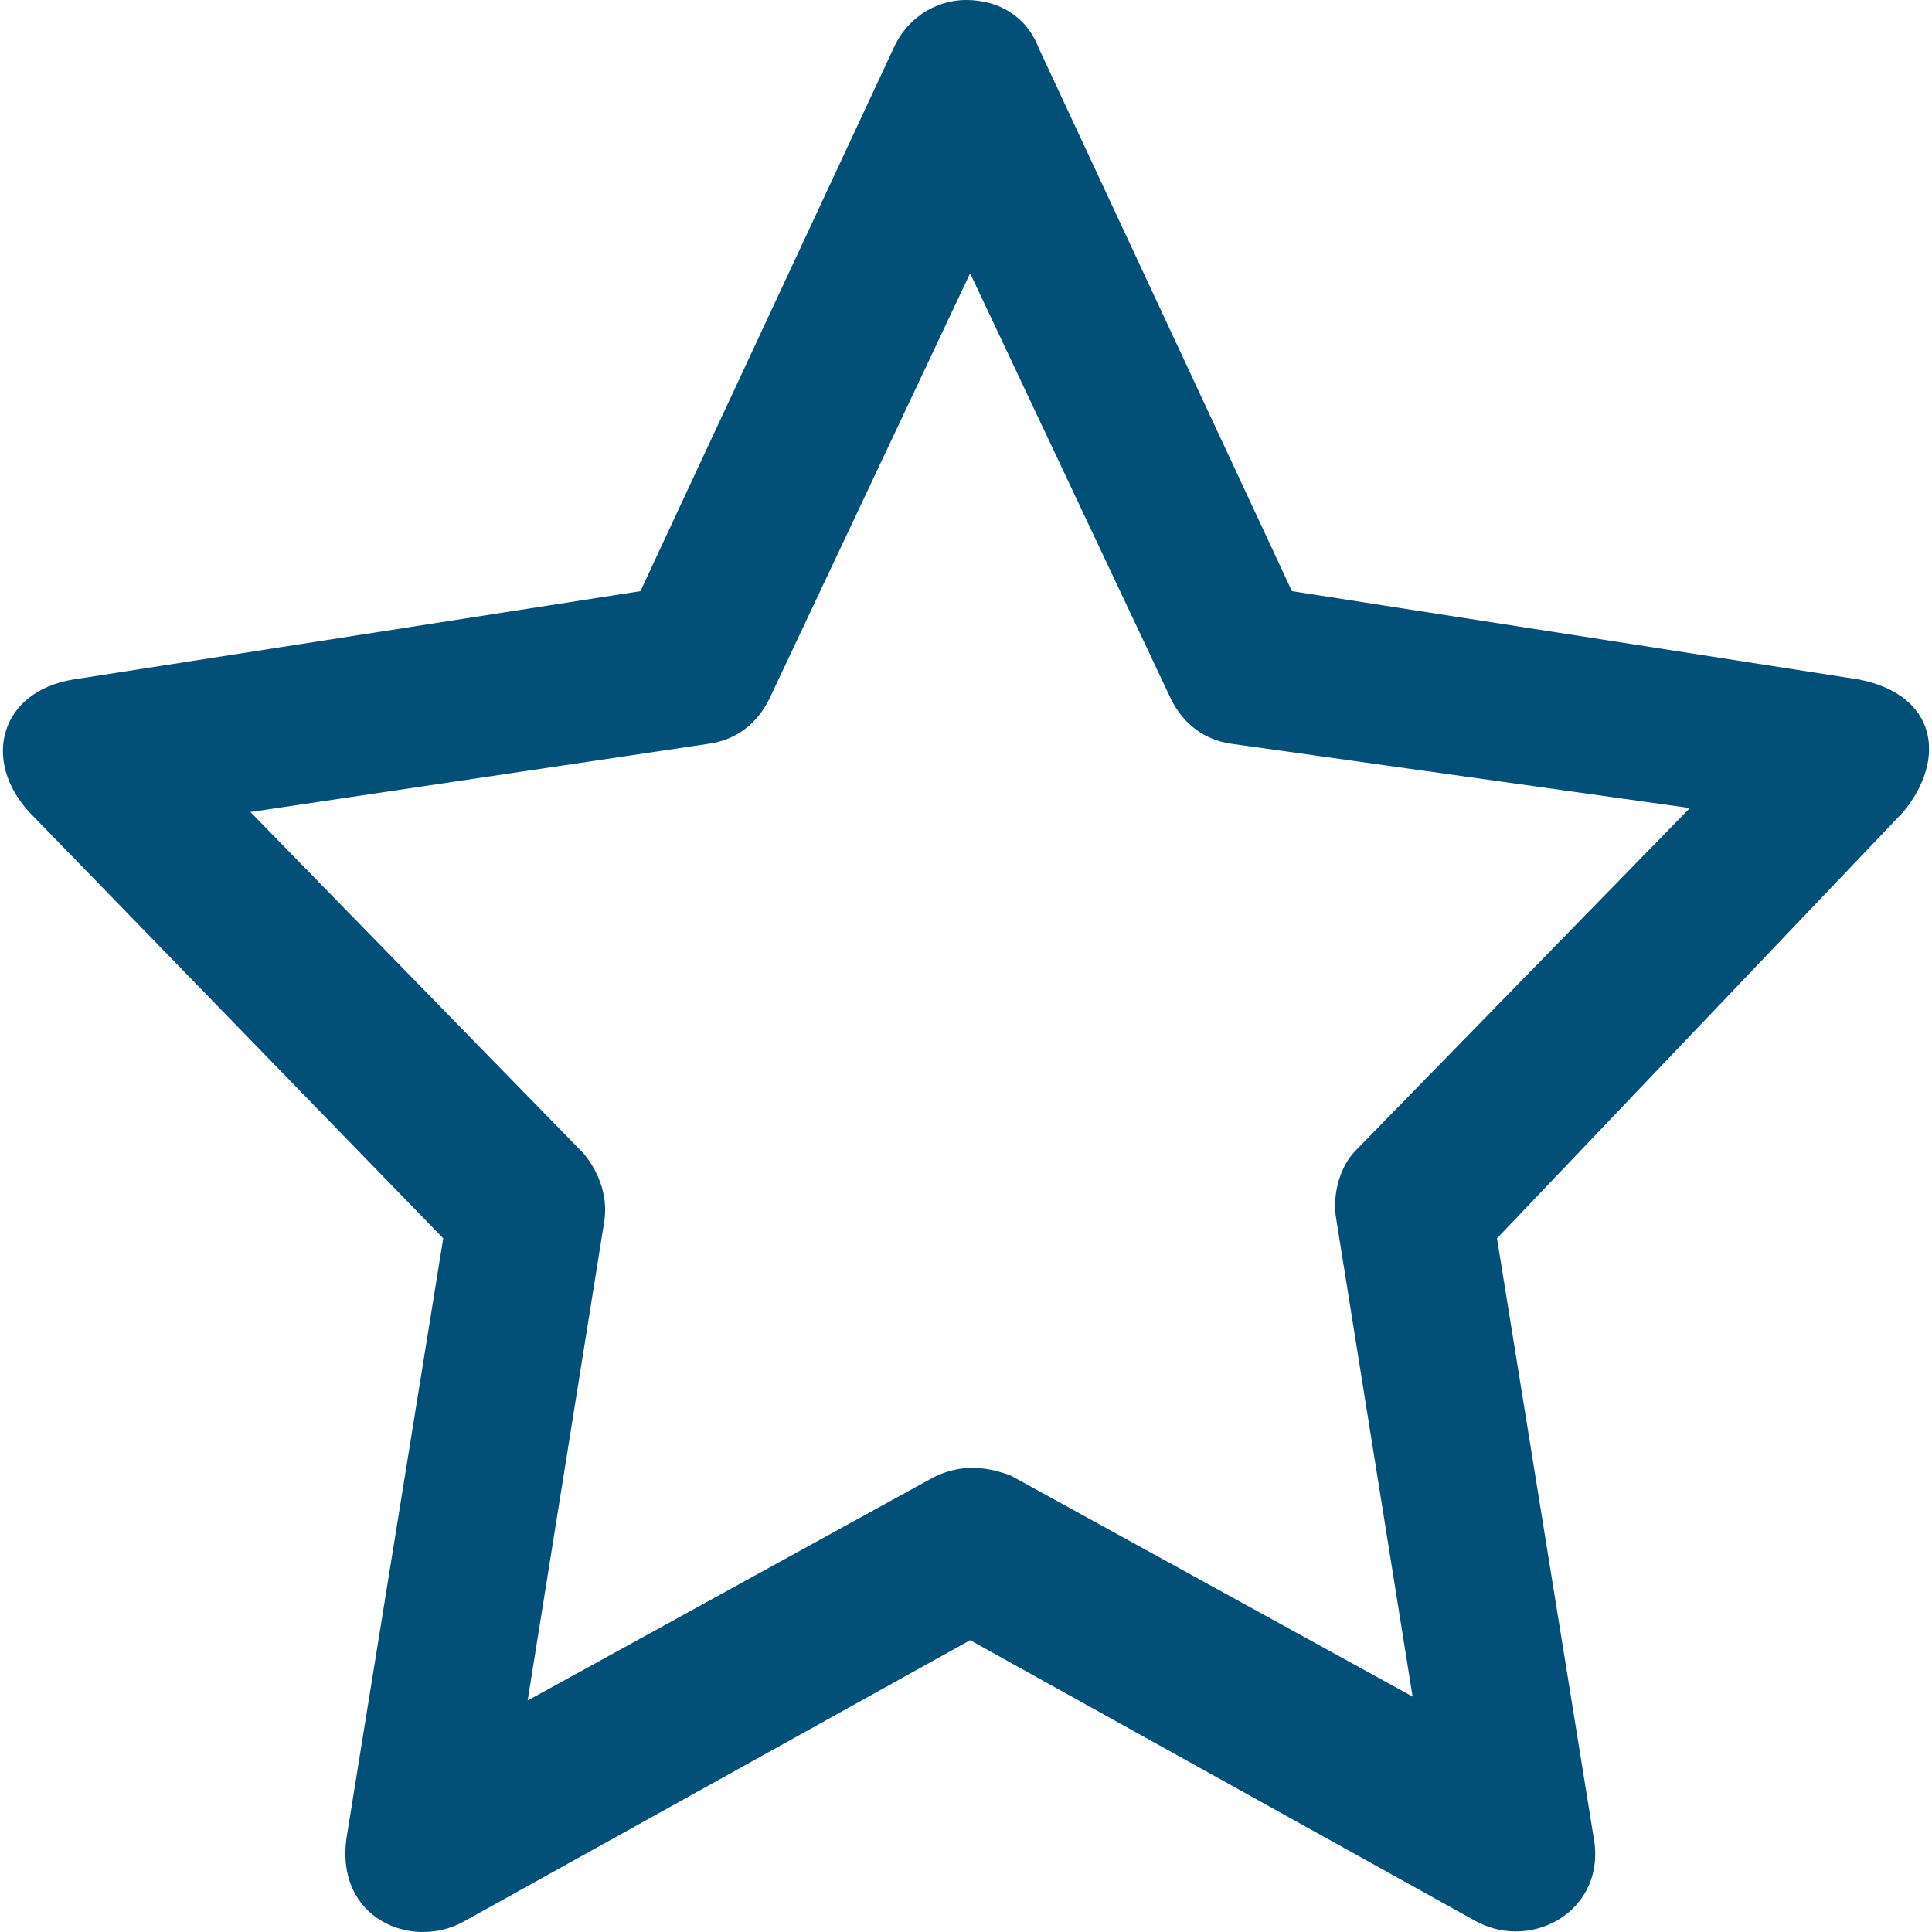
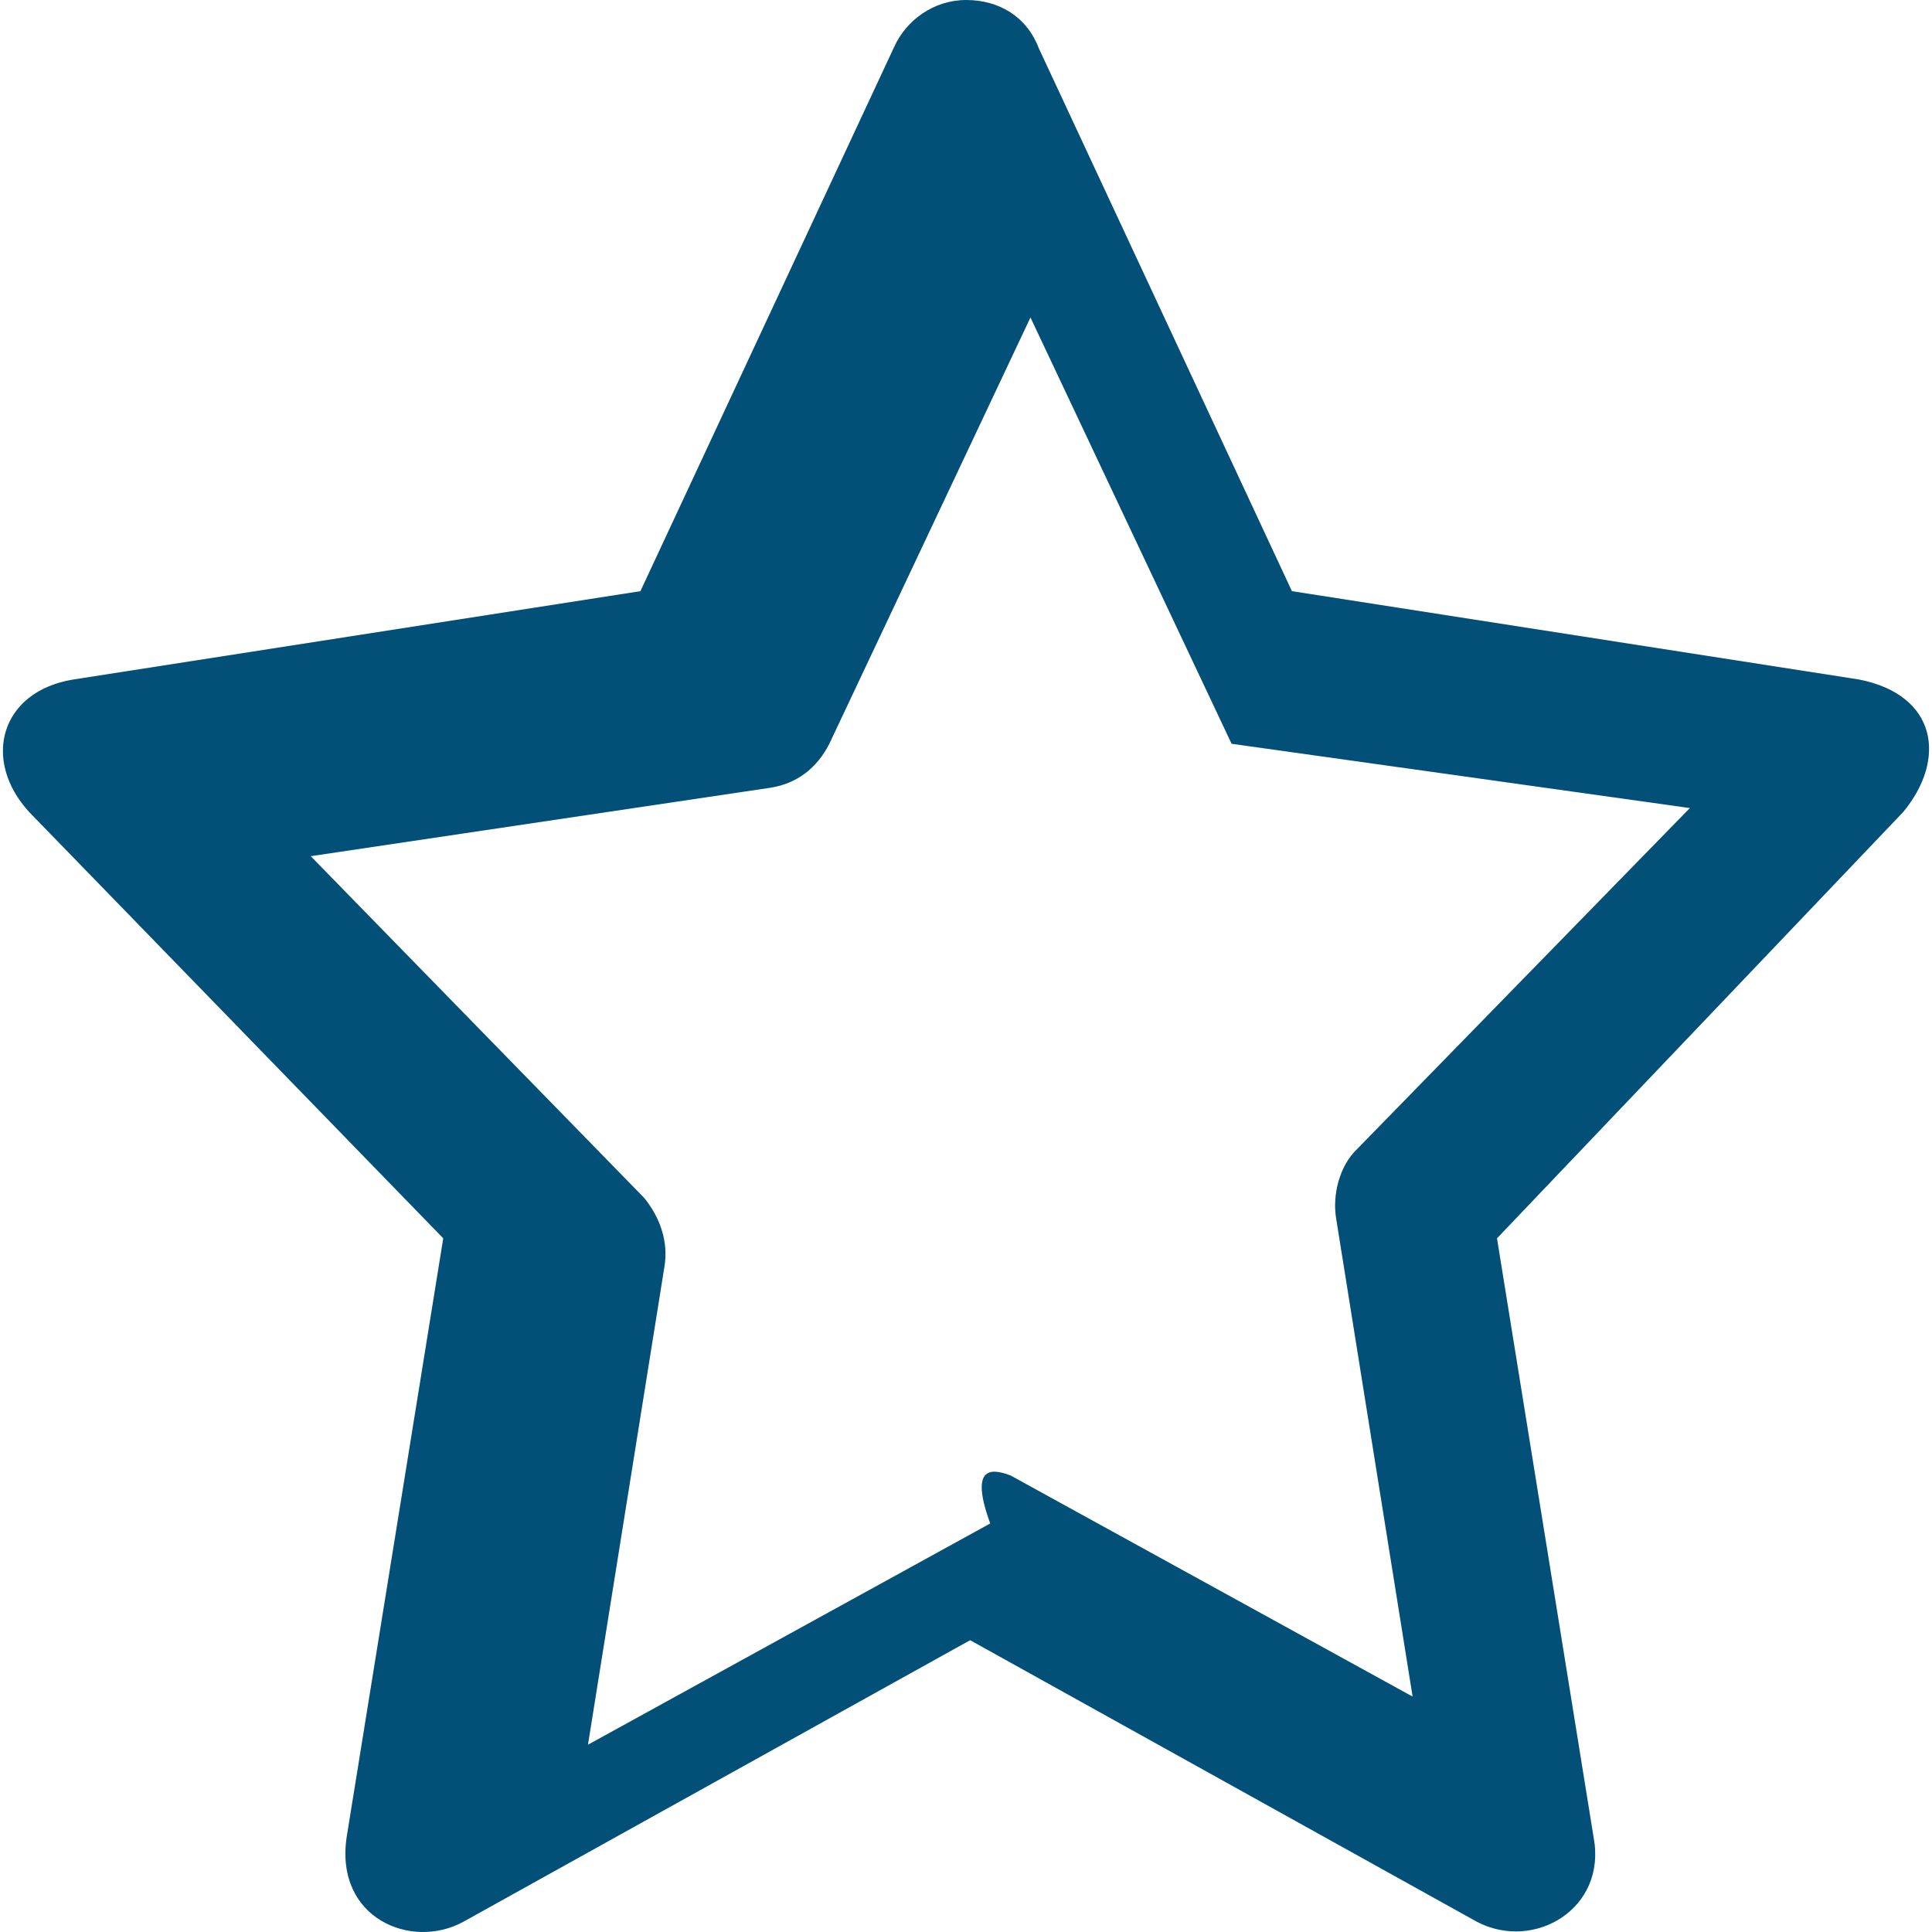
<svg xmlns="http://www.w3.org/2000/svg" version="1.1" id="Capa_1" x="0px" y="0px" viewBox="0 0 489.894 489.894" style="enable-background:new 0 0 489.894 489.894;" xml:space="preserve" width="512px" height="512px" class="">
  <g>
    <g>
      <g>
-         <path d="M374.492,487.3l-128.5-71.4l-128.5,71.4c-13.1,7.2-32.6-0.8-29.6-21.4l24.5-151.9l-105-108.1    c-12.1-13.2-7.3-30.6,11.2-33.6l143.8-22.4l64.2-137.7c3.1-7.1,10.2-12.2,18.4-12.2l0,0c8.2,0,15.3,4.1,18.4,12.2l64.2,137.7    l143.8,22.4c19.8,3.9,22.3,20.2,11.2,33.6l-103,108.1l24.5,151.9C407.492,484,388.992,494.9,374.492,487.3z M256.192,374.1    l102,56.1l-19.4-121.3c-1-6.1,1-13.3,5.1-17.3l84.6-86.7l-116.2-16.3c-7.1-1-12.2-5.1-15.3-11.2l-51-108.1l-51,108.1    c-3.1,6.1-8.2,10.2-15.3,11.2l-116.2,17.3l84.6,86.7c4.1,5.1,6.1,11.2,5.1,17.3l-19.4,121.3l102-56.1    C245.092,369.9,253.192,373.1,256.192,374.1z" data-original="#000000" class="active-path" data-old_color="#000000" fill="#024F77" />
+         <path d="M374.492,487.3l-128.5-71.4l-128.5,71.4c-13.1,7.2-32.6-0.8-29.6-21.4l24.5-151.9l-105-108.1    c-12.1-13.2-7.3-30.6,11.2-33.6l143.8-22.4l64.2-137.7c3.1-7.1,10.2-12.2,18.4-12.2l0,0c8.2,0,15.3,4.1,18.4,12.2l64.2,137.7    l143.8,22.4c19.8,3.9,22.3,20.2,11.2,33.6l-103,108.1l24.5,151.9C407.492,484,388.992,494.9,374.492,487.3z M256.192,374.1    l102,56.1l-19.4-121.3c-1-6.1,1-13.3,5.1-17.3l84.6-86.7l-116.2-16.3l-51-108.1l-51,108.1    c-3.1,6.1-8.2,10.2-15.3,11.2l-116.2,17.3l84.6,86.7c4.1,5.1,6.1,11.2,5.1,17.3l-19.4,121.3l102-56.1    C245.092,369.9,253.192,373.1,256.192,374.1z" data-original="#000000" class="active-path" data-old_color="#000000" fill="#024F77" />
      </g>
    </g>
  </g>
</svg>